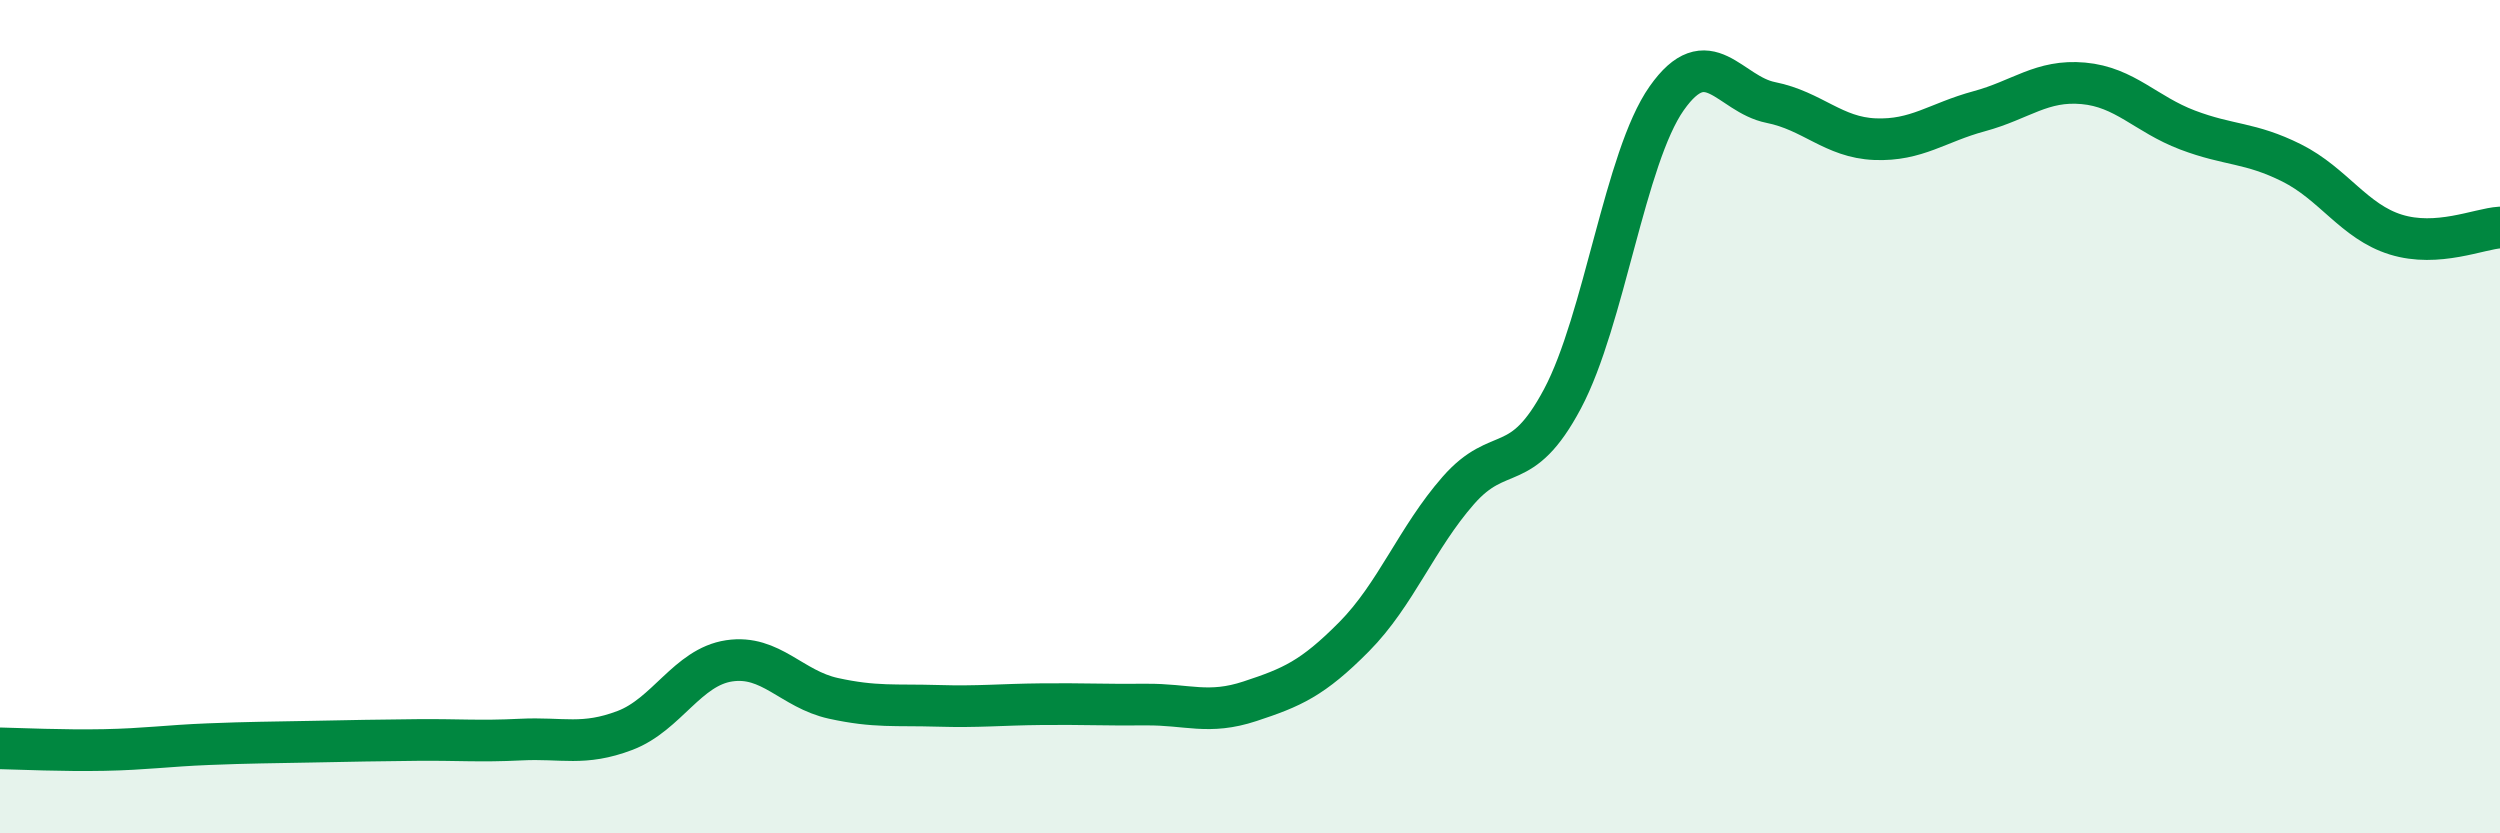
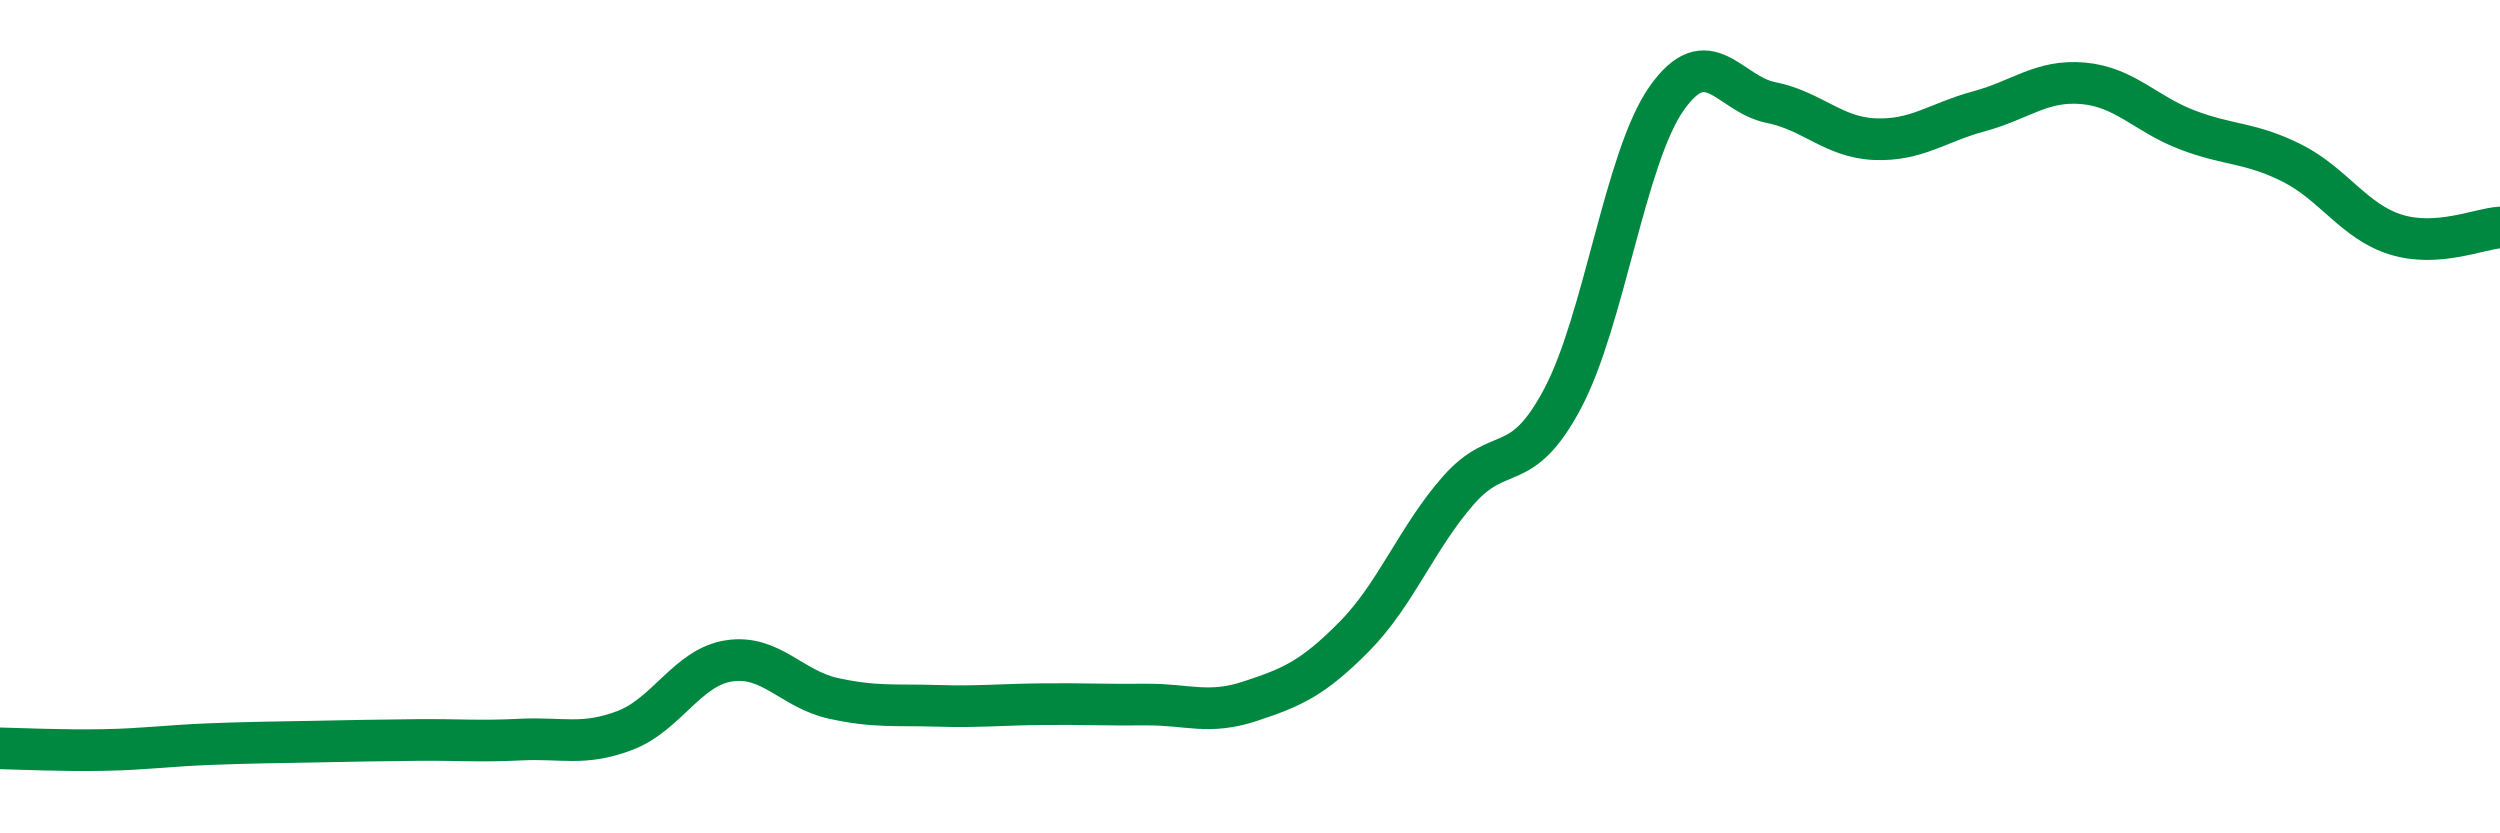
<svg xmlns="http://www.w3.org/2000/svg" width="60" height="20" viewBox="0 0 60 20">
-   <path d="M 0,17.96 C 0.5,17.97 1.5,18.02 2.5,18 C 3.5,17.98 4,17.9 5,17.86 C 6,17.82 6.5,17.82 7.5,17.8 C 8.5,17.78 9,17.77 10,17.76 C 11,17.75 11.5,17.8 12.5,17.75 C 13.5,17.7 14,17.91 15,17.53 C 16,17.15 16.5,16.01 17.5,15.86 C 18.5,15.71 19,16.54 20,16.76 C 21,16.98 21.5,16.91 22.5,16.94 C 23.5,16.97 24,16.91 25,16.9 C 26,16.89 26.5,16.92 27.5,16.91 C 28.5,16.9 29,17.16 30,16.83 C 31,16.5 31.5,16.29 32.5,15.28 C 33.5,14.27 34,12.91 35,11.77 C 36,10.63 36.5,11.45 37.5,9.57 C 38.5,7.69 39,3.78 40,2.36 C 41,0.94 41.5,2.26 42.5,2.46 C 43.5,2.66 44,3.3 45,3.34 C 46,3.38 46.5,2.94 47.5,2.67 C 48.5,2.4 49,1.91 50,2 C 51,2.09 51.5,2.74 52.5,3.12 C 53.5,3.5 54,3.41 55,3.91 C 56,4.41 56.5,5.32 57.5,5.63 C 58.5,5.94 59.5,5.49 60,5.46L60 20L0 20Z" fill="#008740" opacity="0.1" stroke-linecap="round" stroke-linejoin="round" />
  <path d="M 0,17.96 C 0.5,17.97 1.5,18.02 2.5,18 C 3.5,17.98 4,17.9 5,17.86 C 6,17.82 6.5,17.82 7.5,17.8 C 8.5,17.78 9,17.77 10,17.76 C 11,17.75 11.5,17.8 12.5,17.75 C 13.5,17.7 14,17.91 15,17.53 C 16,17.15 16.5,16.01 17.5,15.86 C 18.5,15.71 19,16.54 20,16.76 C 21,16.98 21.5,16.91 22.5,16.94 C 23.5,16.97 24,16.91 25,16.9 C 26,16.89 26.5,16.92 27.5,16.91 C 28.5,16.9 29,17.16 30,16.83 C 31,16.5 31.5,16.29 32.5,15.28 C 33.5,14.27 34,12.91 35,11.77 C 36,10.63 36.5,11.45 37.5,9.57 C 38.5,7.69 39,3.78 40,2.36 C 41,0.94 41.5,2.26 42.5,2.46 C 43.5,2.66 44,3.3 45,3.34 C 46,3.38 46.5,2.94 47.5,2.67 C 48.5,2.4 49,1.91 50,2 C 51,2.09 51.5,2.74 52.5,3.12 C 53.5,3.5 54,3.41 55,3.91 C 56,4.41 56.5,5.32 57.5,5.63 C 58.5,5.94 59.5,5.49 60,5.46" stroke="#008740" stroke-width="1" fill="none" stroke-linecap="round" stroke-linejoin="round" />
</svg>